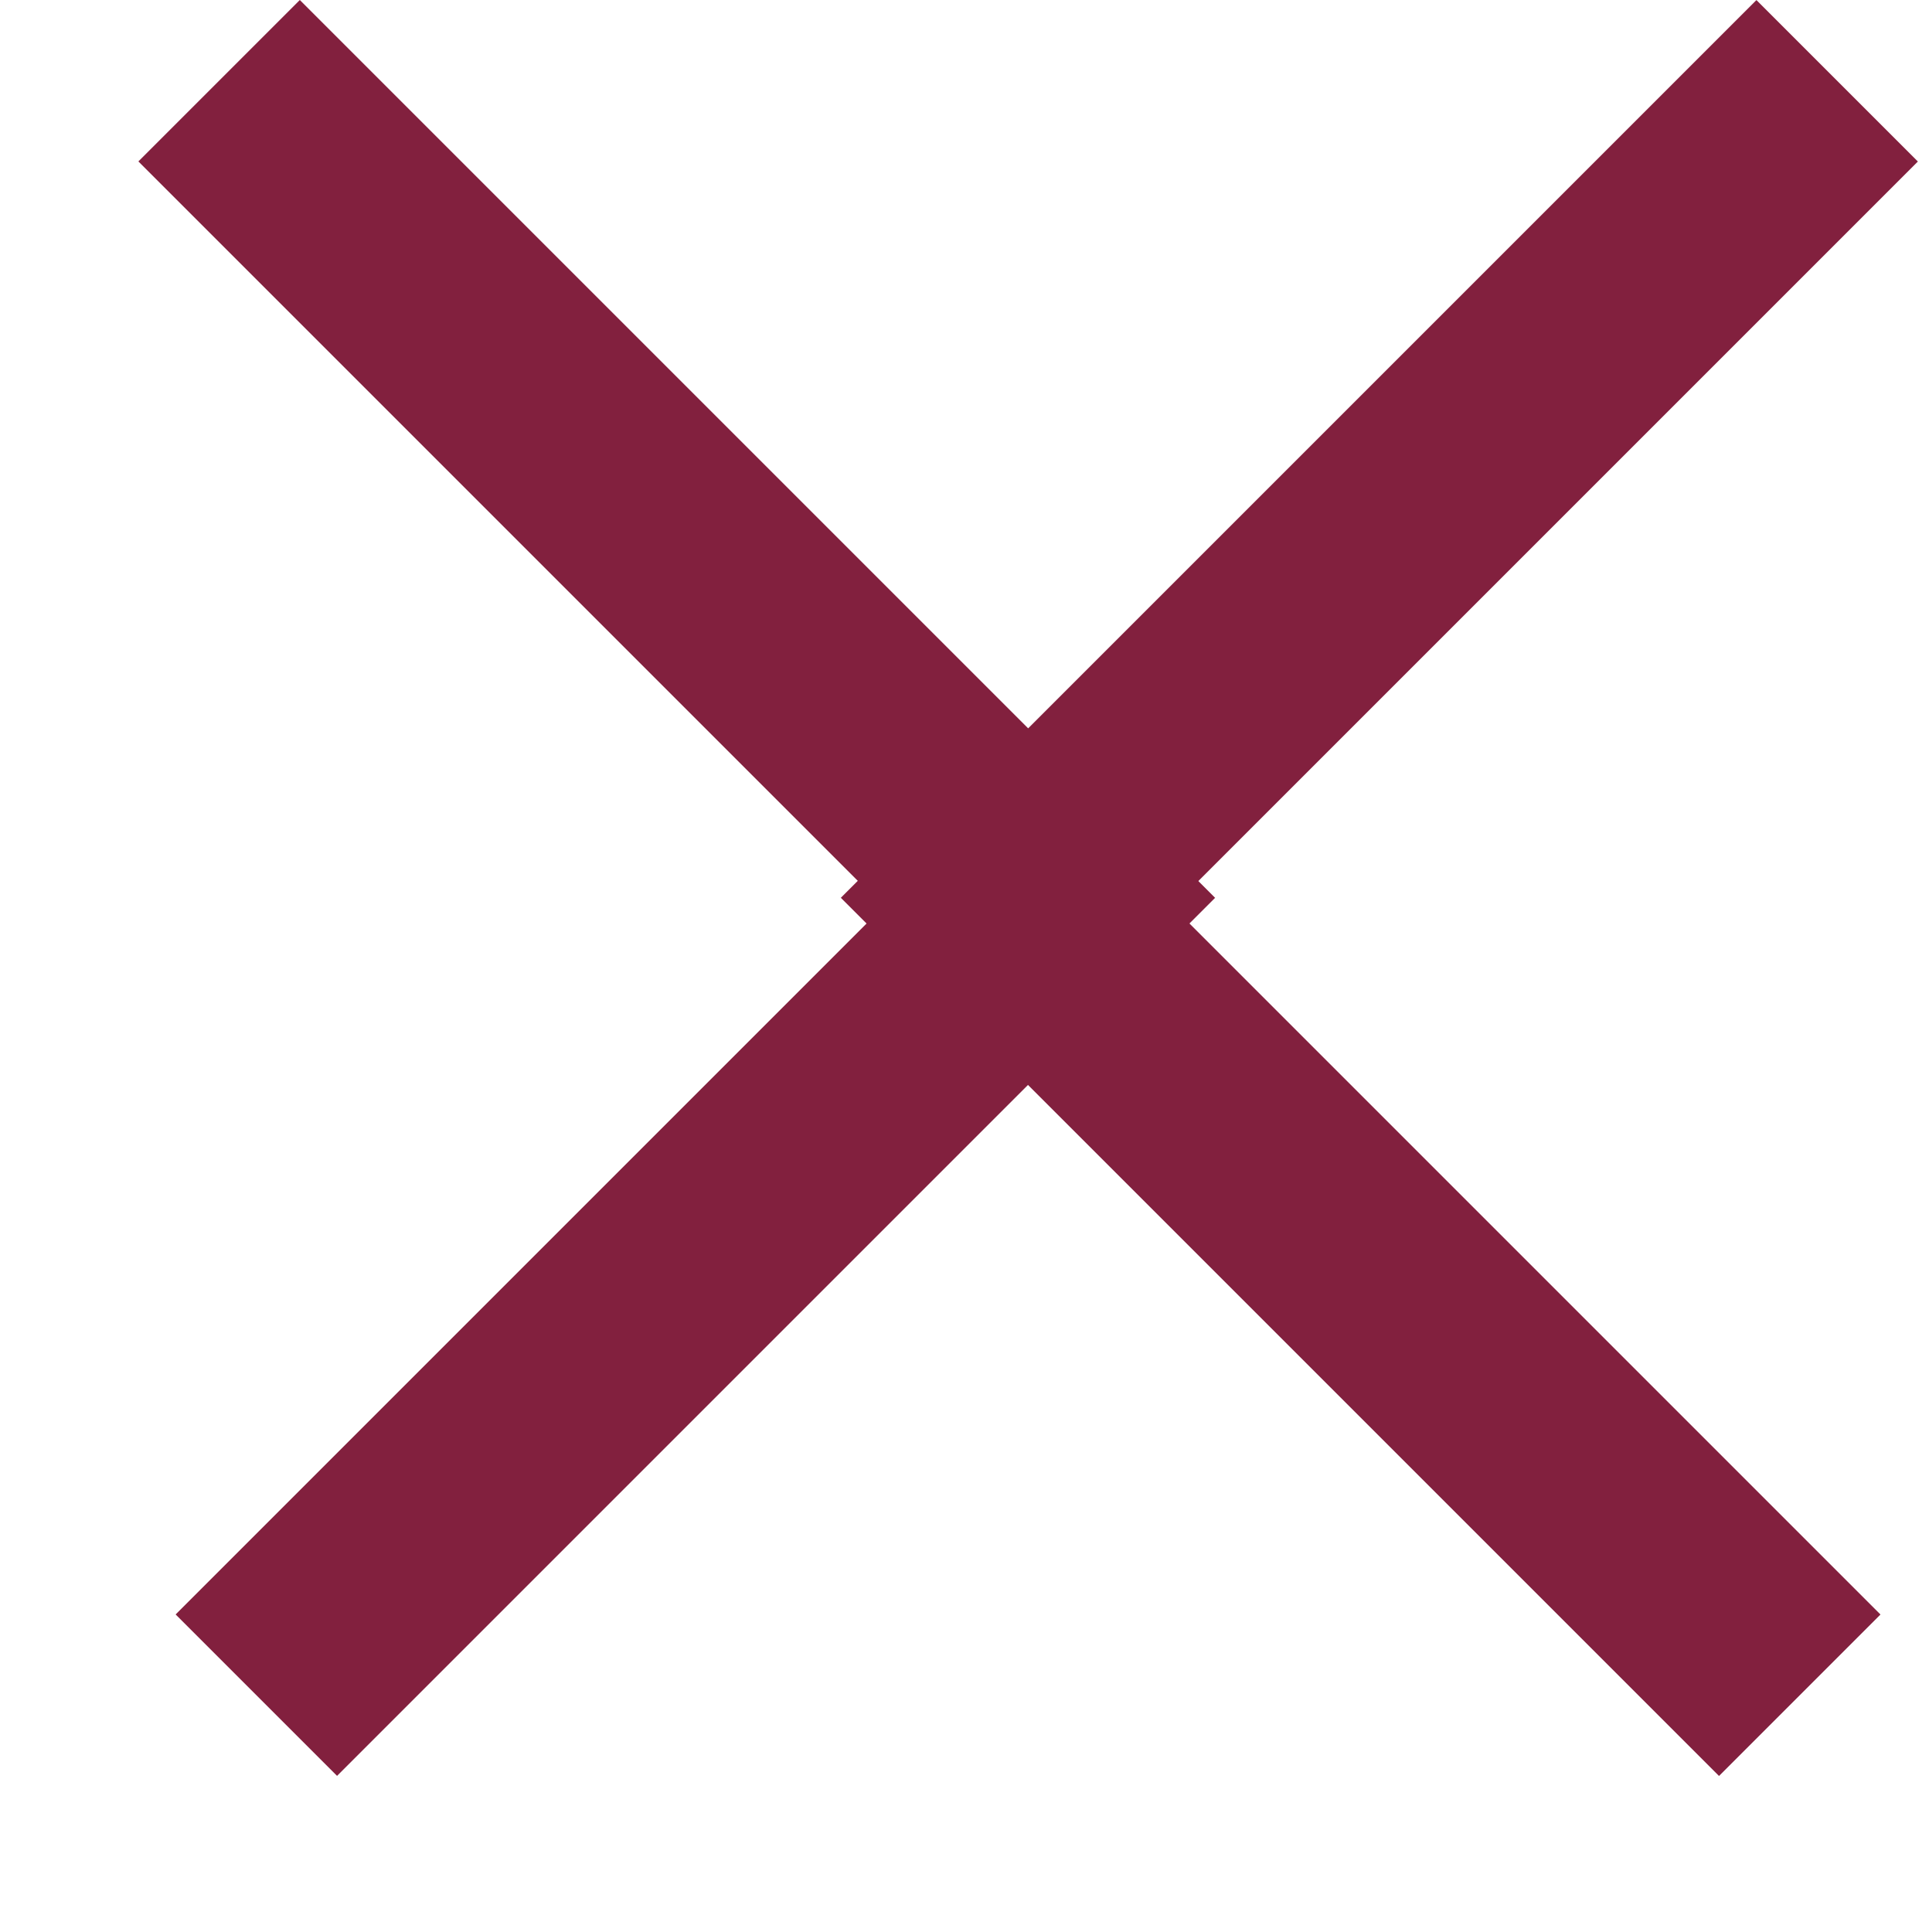
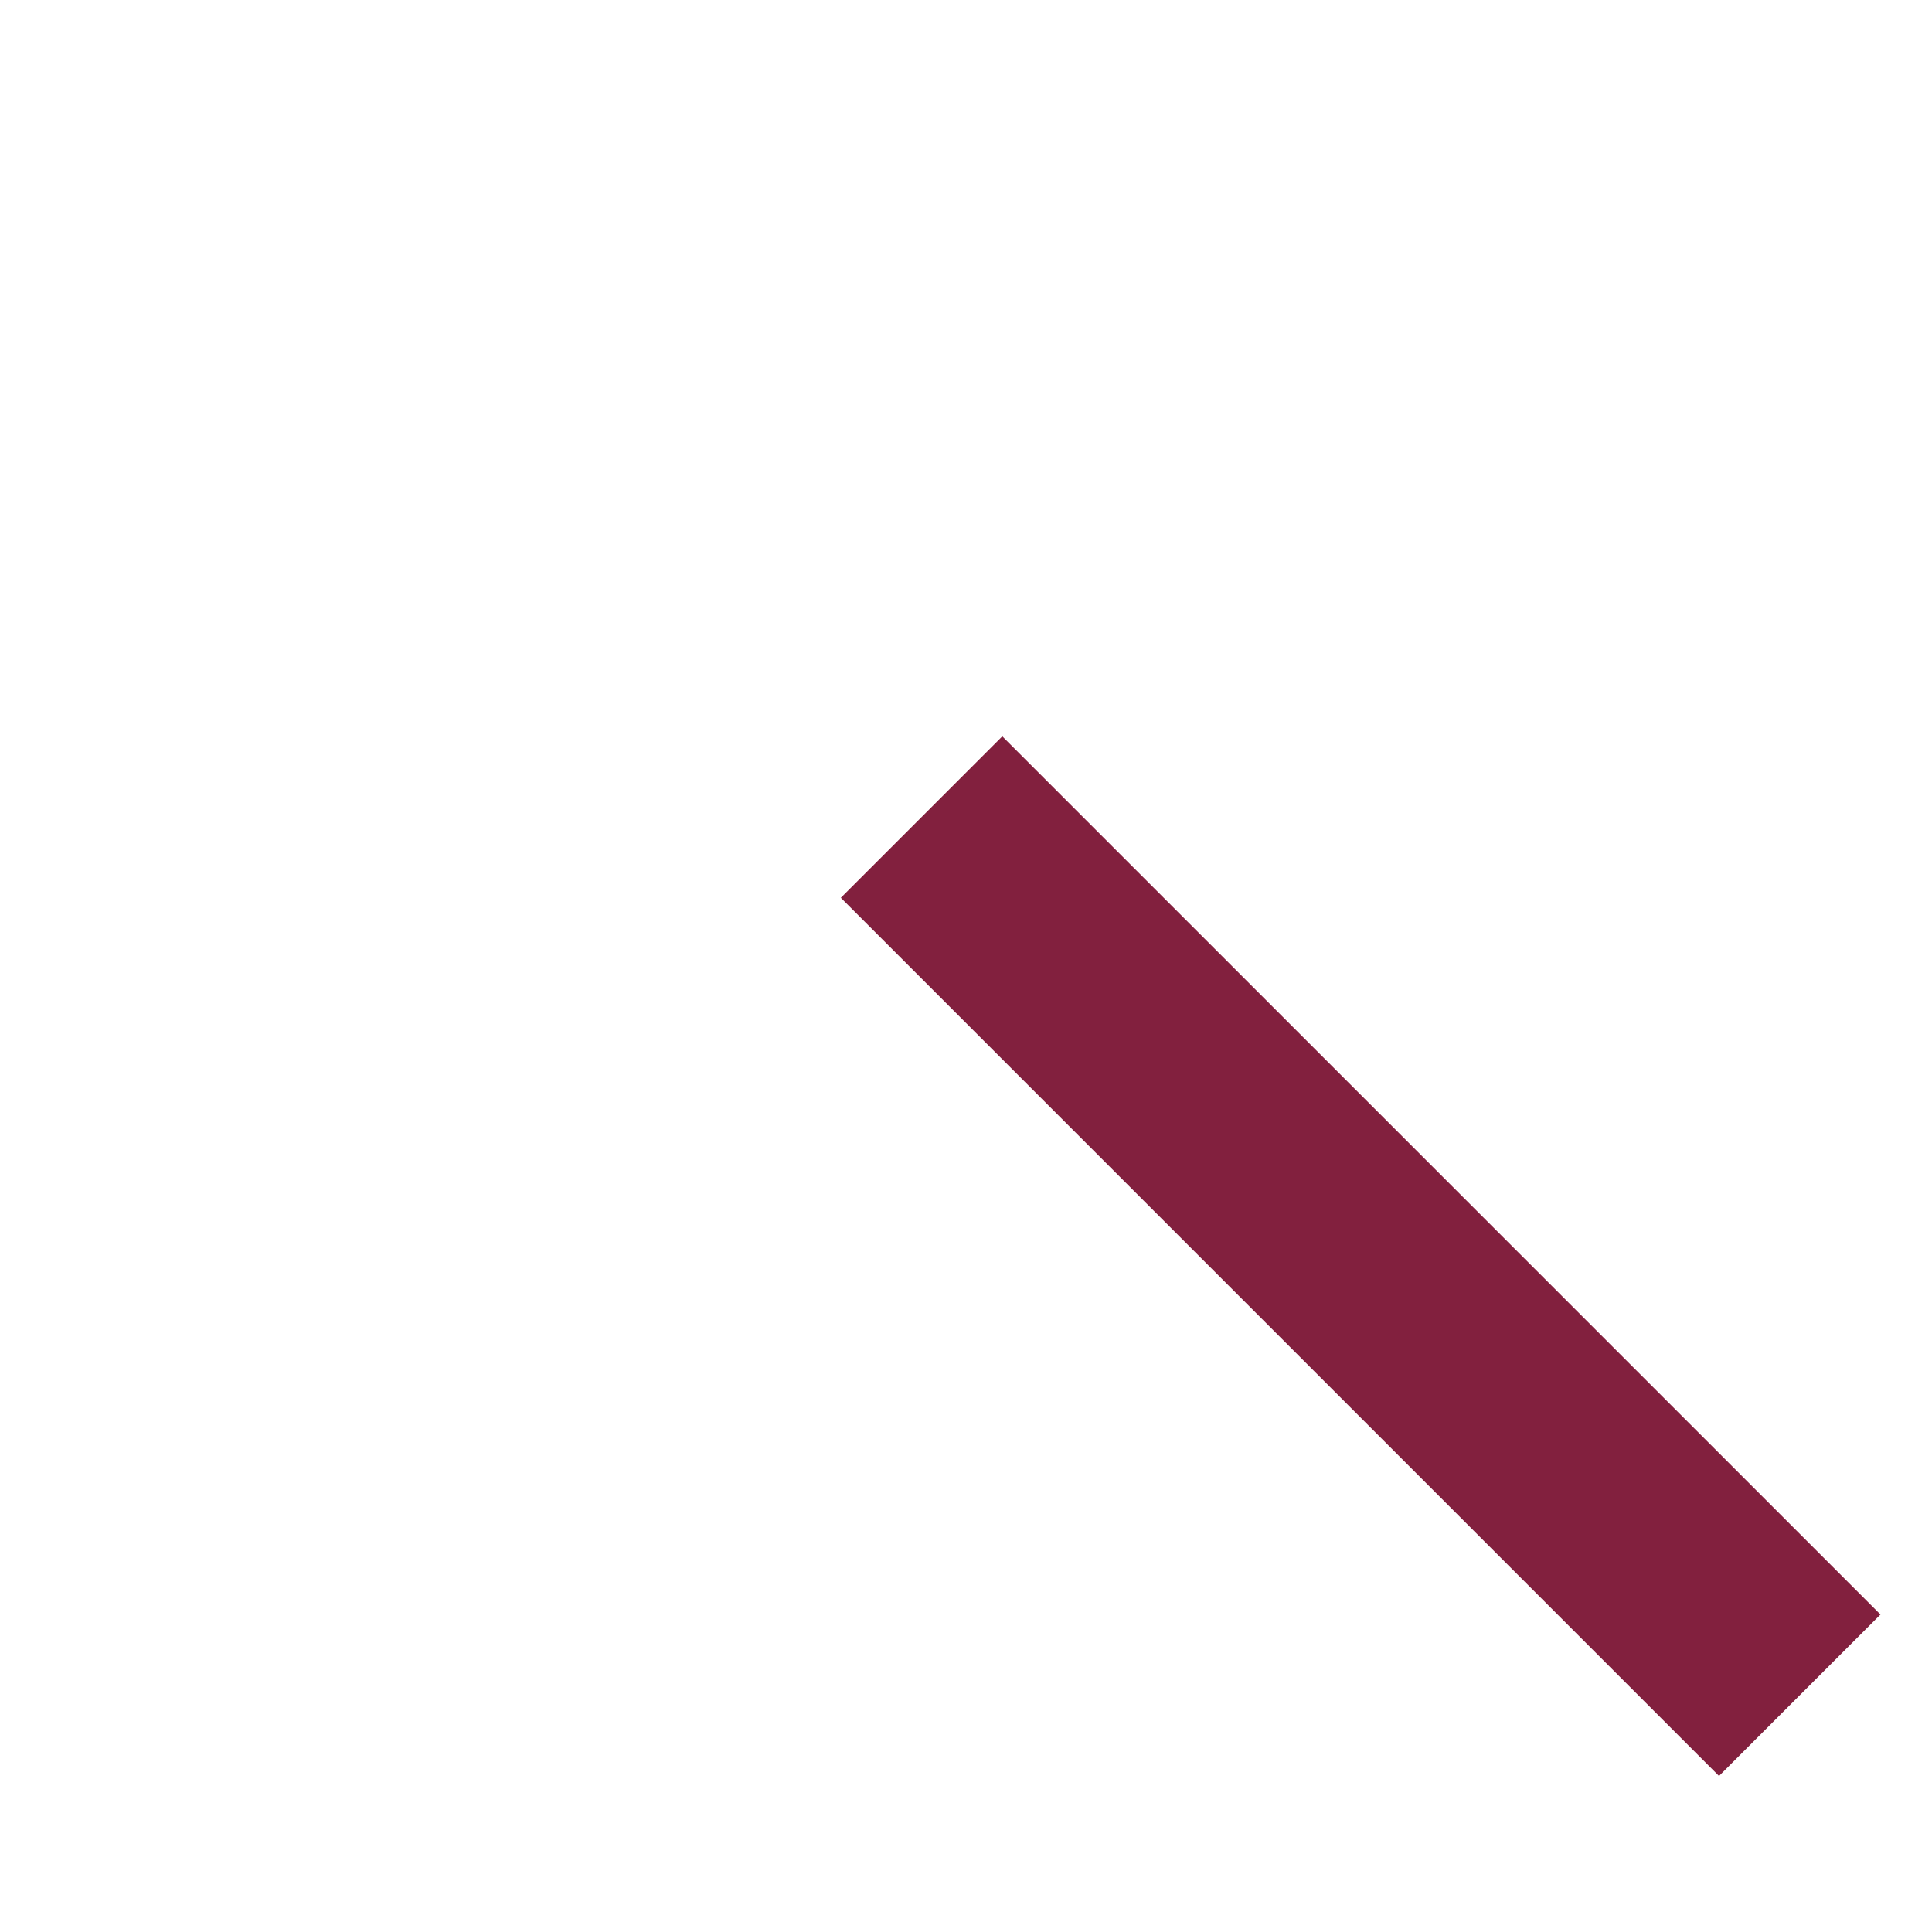
<svg xmlns="http://www.w3.org/2000/svg" width="11" height="11" viewBox="0 0 11 11" fill="none">
-   <line x1="10.46" y1="0.46" x2="5.46" y2="5.46" stroke="#82203E" stroke-width="1.3" />
  <line x1="10.247" y1="9.652" x2="5.247" y2="4.652" stroke="#82203E" stroke-width="1.3" />
-   <line y1="-0.65" x2="7.071" y2="-0.65" transform="matrix(0.707 0.707 0.707 -0.707 1.707 0)" stroke="#82203E" stroke-width="1.3" />
-   <line y1="-0.65" x2="7.071" y2="-0.65" transform="matrix(0.707 -0.707 -0.707 -0.707 1 9.192)" stroke="#82203E" stroke-width="1.3" />
</svg>